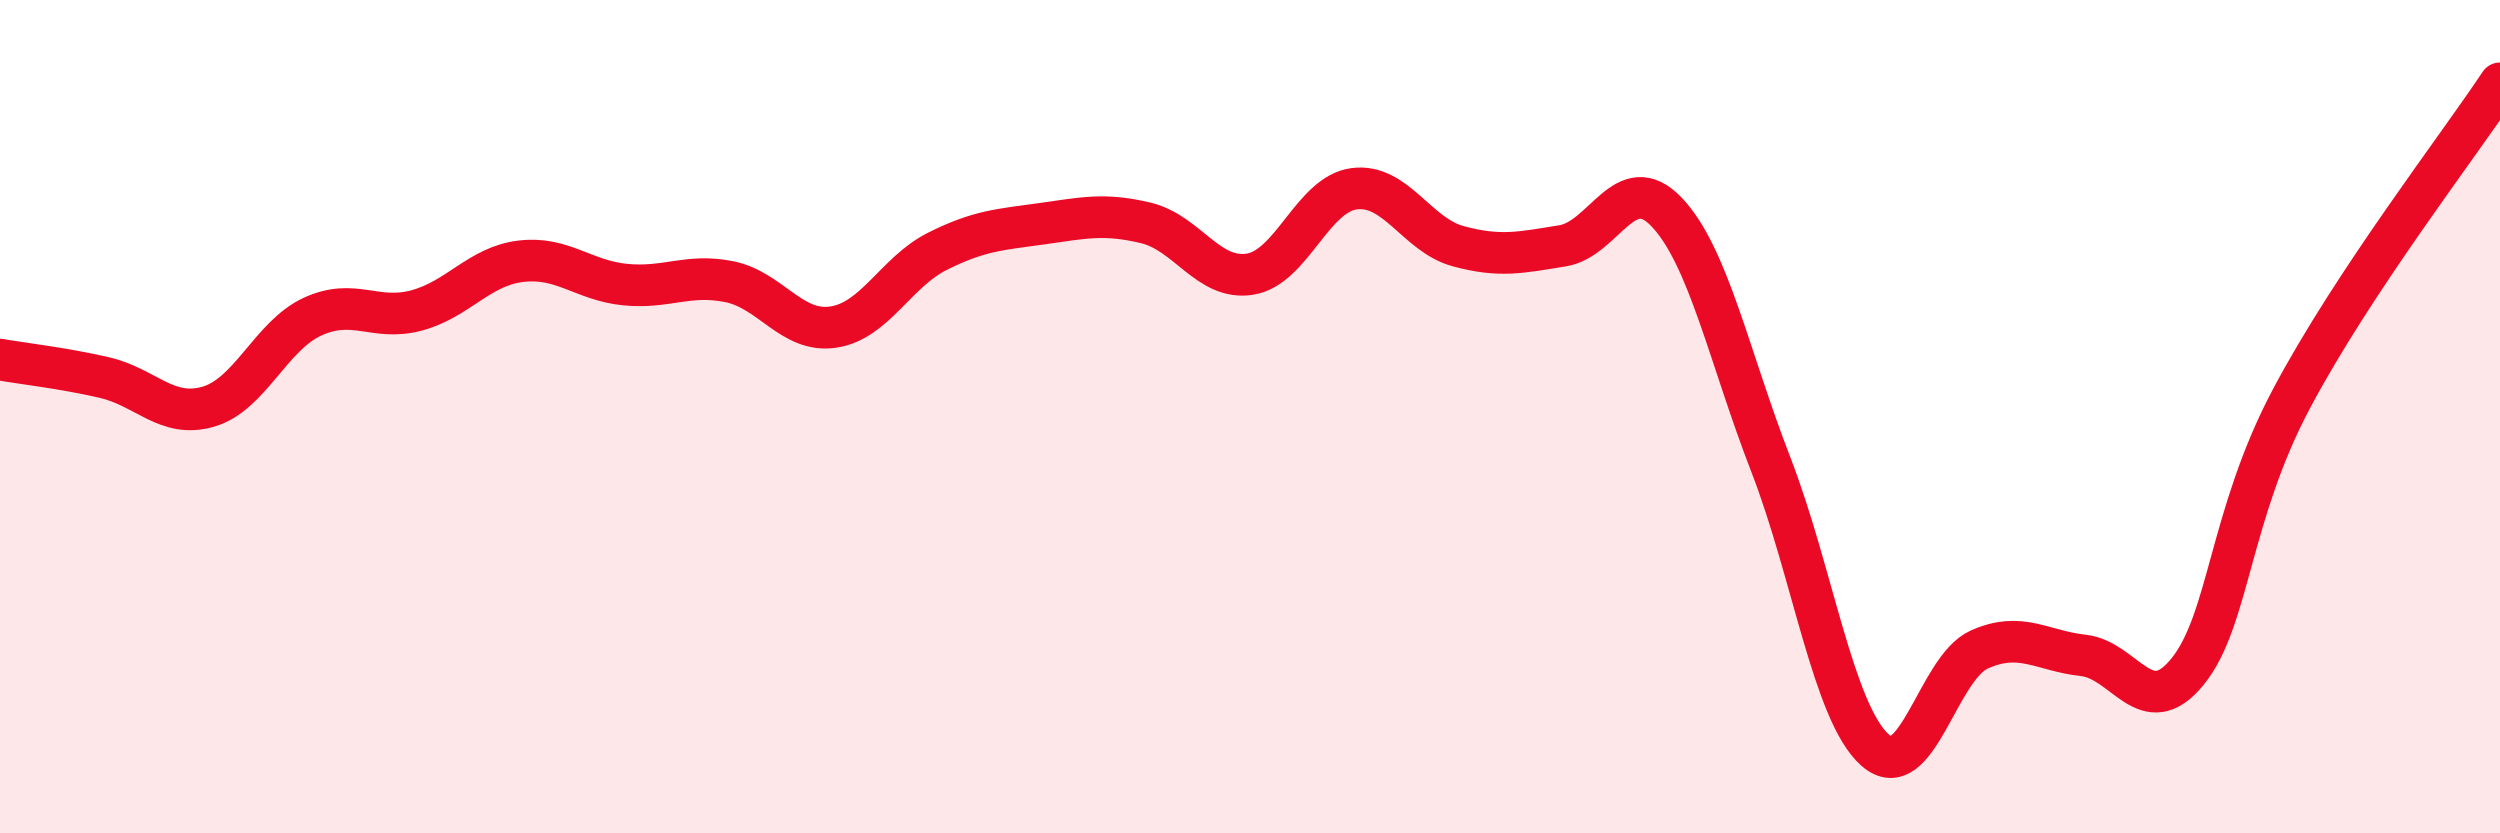
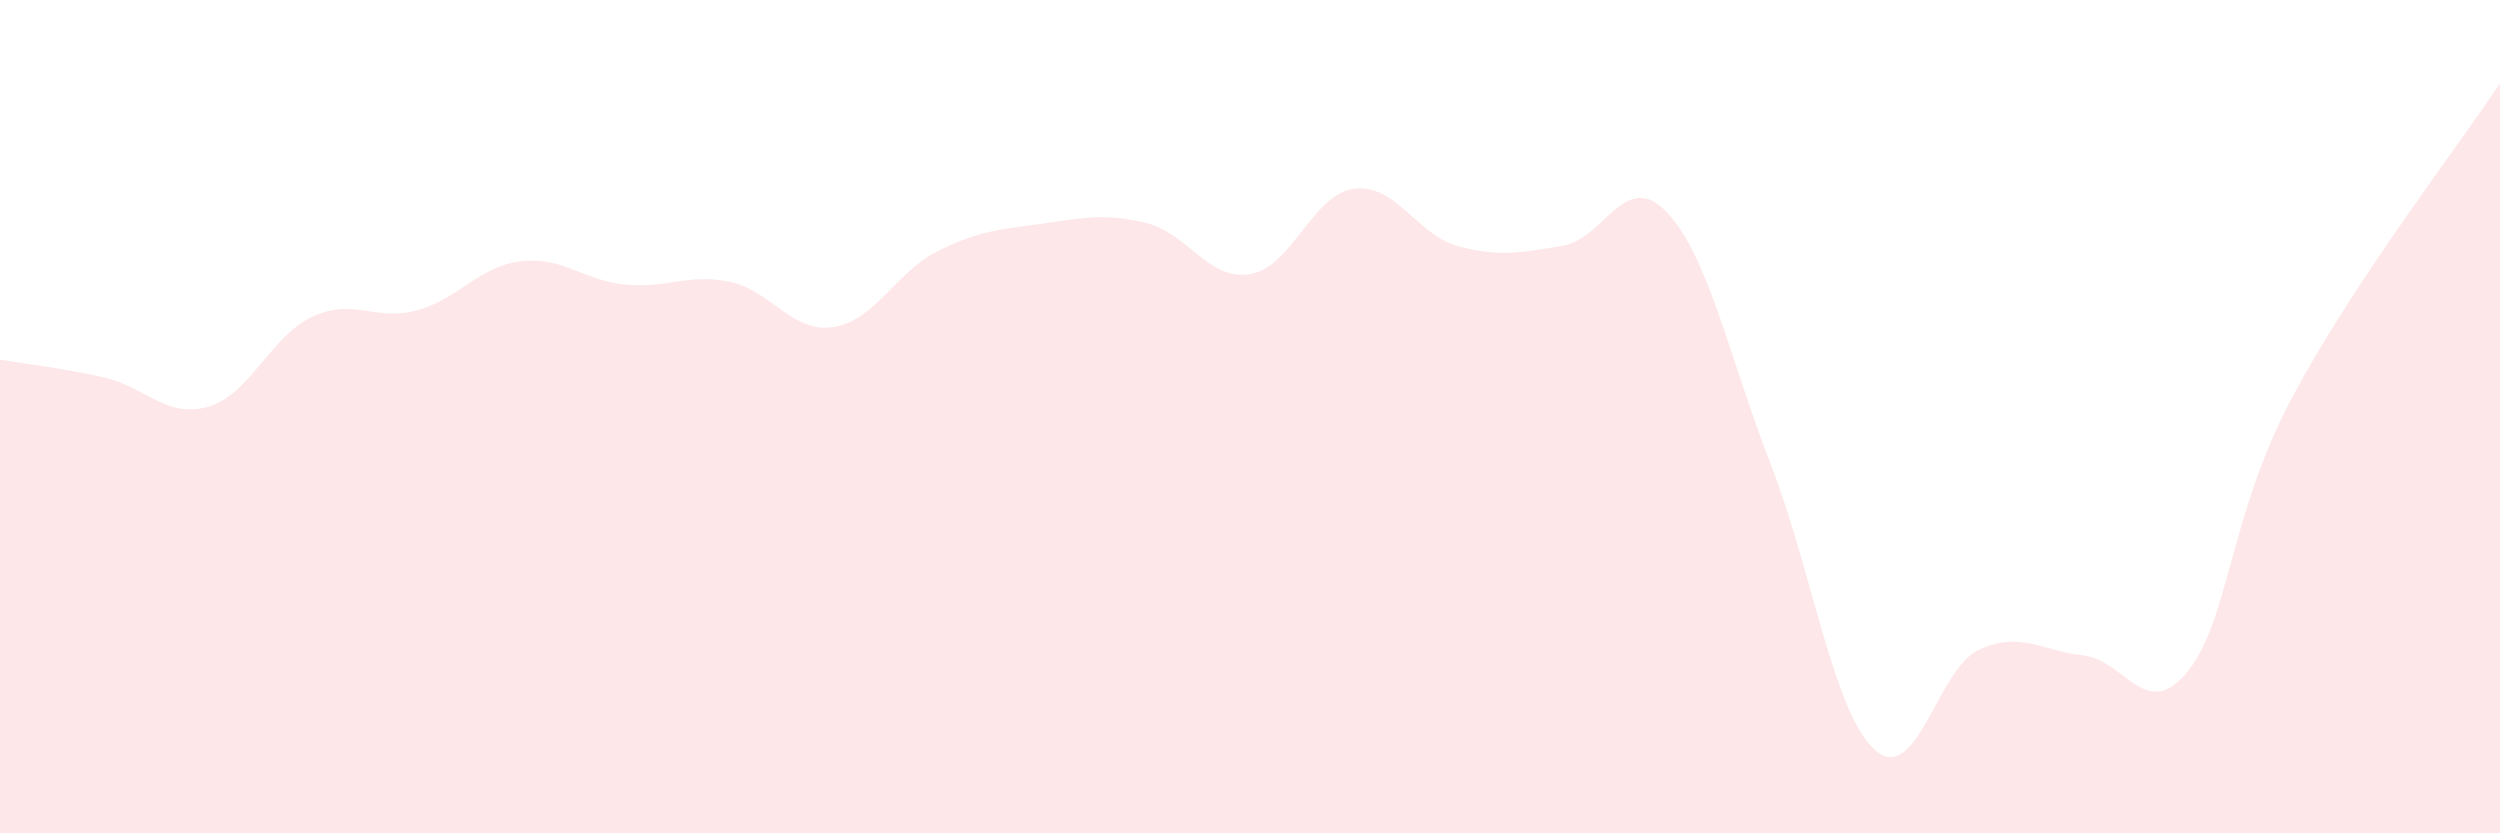
<svg xmlns="http://www.w3.org/2000/svg" width="60" height="20" viewBox="0 0 60 20">
  <path d="M 0,8.63 C 0.5,8.72 1.5,8.83 2.5,9.06 C 3.5,9.29 4,10.05 5,9.76 C 6,9.47 6.5,8.06 7.5,7.6 C 8.5,7.14 9,7.72 10,7.45 C 11,7.18 11.5,6.39 12.5,6.27 C 13.5,6.15 14,6.73 15,6.83 C 16,6.93 16.5,6.56 17.5,6.76 C 18.5,6.96 19,8 20,7.85 C 21,7.7 21.5,6.53 22.5,6.03 C 23.5,5.53 24,5.51 25,5.37 C 26,5.23 26.5,5.11 27.5,5.35 C 28.5,5.59 29,6.74 30,6.58 C 31,6.42 31.5,4.66 32.5,4.53 C 33.5,4.4 34,5.64 35,5.91 C 36,6.18 36.5,6.06 37.5,5.9 C 38.5,5.74 39,4.04 40,5.09 C 41,6.14 41.5,8.57 42.5,11.15 C 43.5,13.73 44,17.11 45,18 C 46,18.89 46.5,16.04 47.5,15.59 C 48.5,15.14 49,15.62 50,15.73 C 51,15.84 51.5,17.35 52.5,16.12 C 53.5,14.89 53.5,12.38 55,9.56 C 56.5,6.74 59,3.51 60,2L60 20L0 20Z" fill="#EB0A25" opacity="0.1" stroke-linecap="round" stroke-linejoin="round" />
-   <path d="M 0,8.63 C 0.5,8.72 1.5,8.83 2.5,9.06 C 3.5,9.29 4,10.05 5,9.76 C 6,9.47 6.5,8.06 7.5,7.6 C 8.5,7.14 9,7.72 10,7.45 C 11,7.18 11.5,6.39 12.5,6.27 C 13.5,6.15 14,6.73 15,6.83 C 16,6.93 16.5,6.56 17.5,6.76 C 18.5,6.96 19,8 20,7.85 C 21,7.7 21.5,6.53 22.5,6.03 C 23.5,5.53 24,5.51 25,5.37 C 26,5.23 26.5,5.11 27.5,5.35 C 28.5,5.59 29,6.74 30,6.58 C 31,6.42 31.5,4.66 32.5,4.53 C 33.5,4.4 34,5.64 35,5.91 C 36,6.18 36.5,6.06 37.5,5.9 C 38.5,5.74 39,4.04 40,5.09 C 41,6.14 41.5,8.57 42.5,11.15 C 43.5,13.73 44,17.11 45,18 C 46,18.89 46.5,16.04 47.5,15.59 C 48.5,15.14 49,15.62 50,15.73 C 51,15.84 51.5,17.35 52.5,16.12 C 53.5,14.89 53.5,12.38 55,9.56 C 56.5,6.74 59,3.51 60,2" stroke="#EB0A25" stroke-width="1" fill="none" stroke-linecap="round" stroke-linejoin="round" />
</svg>